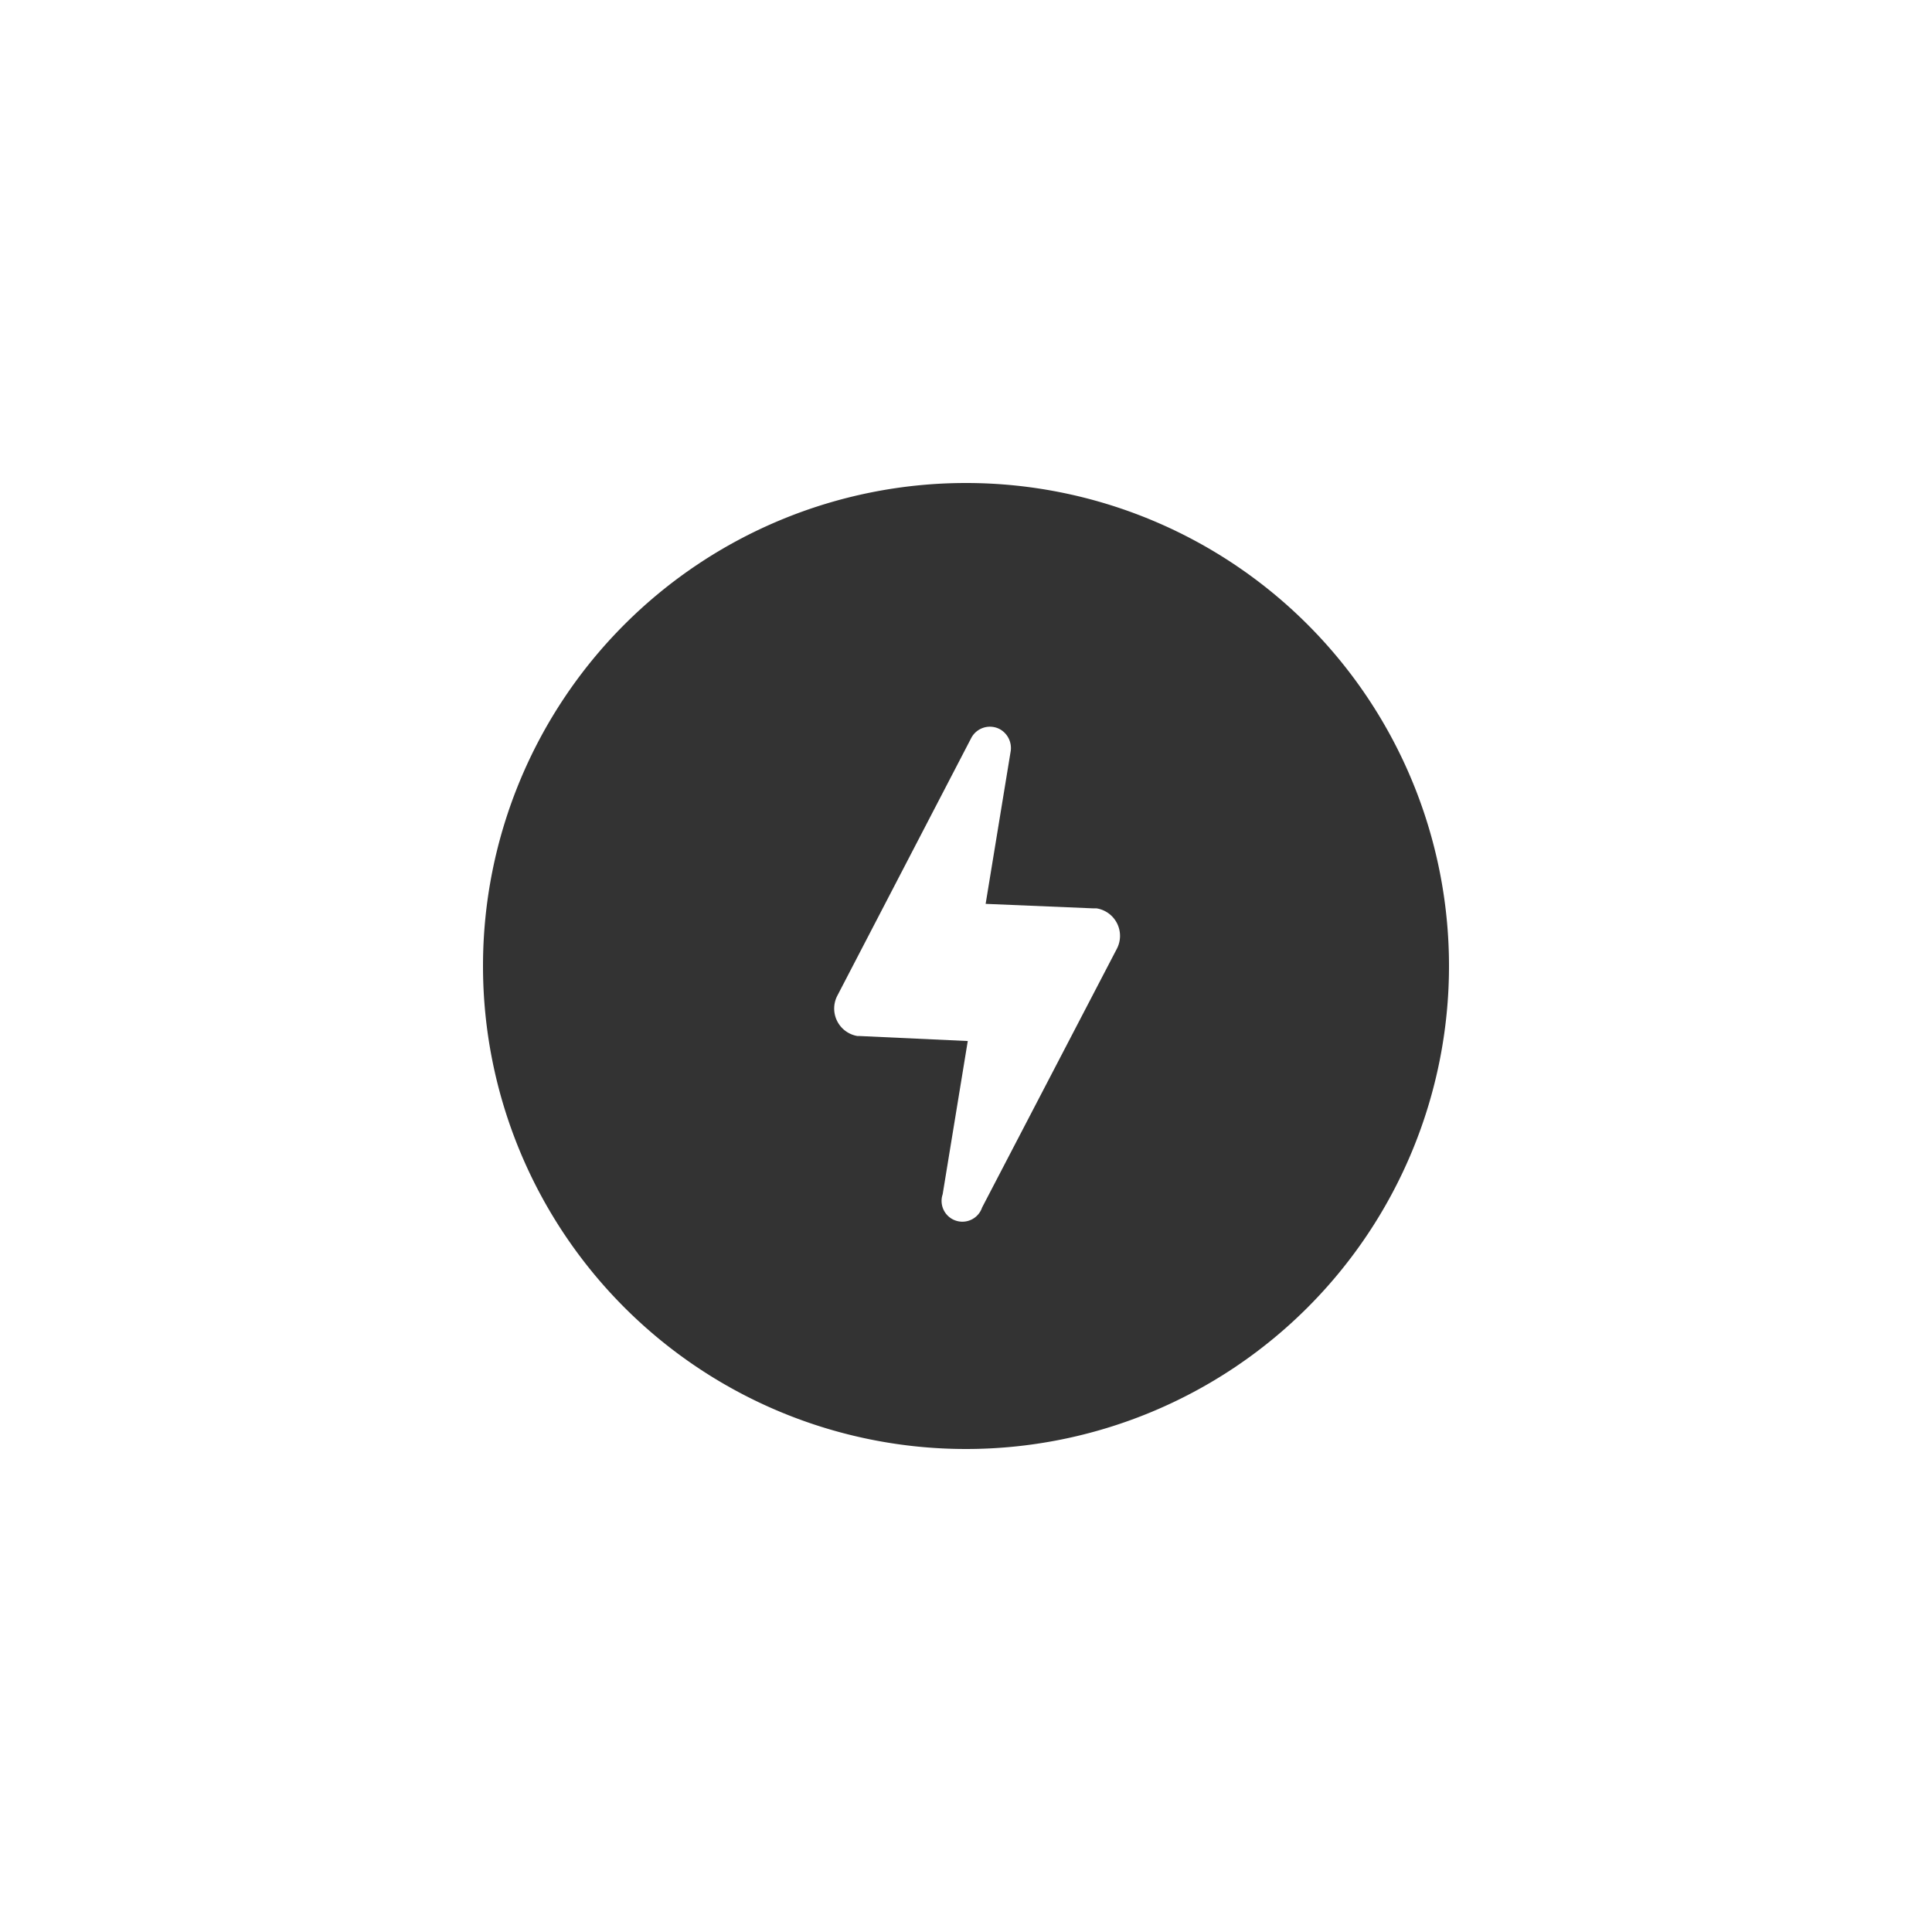
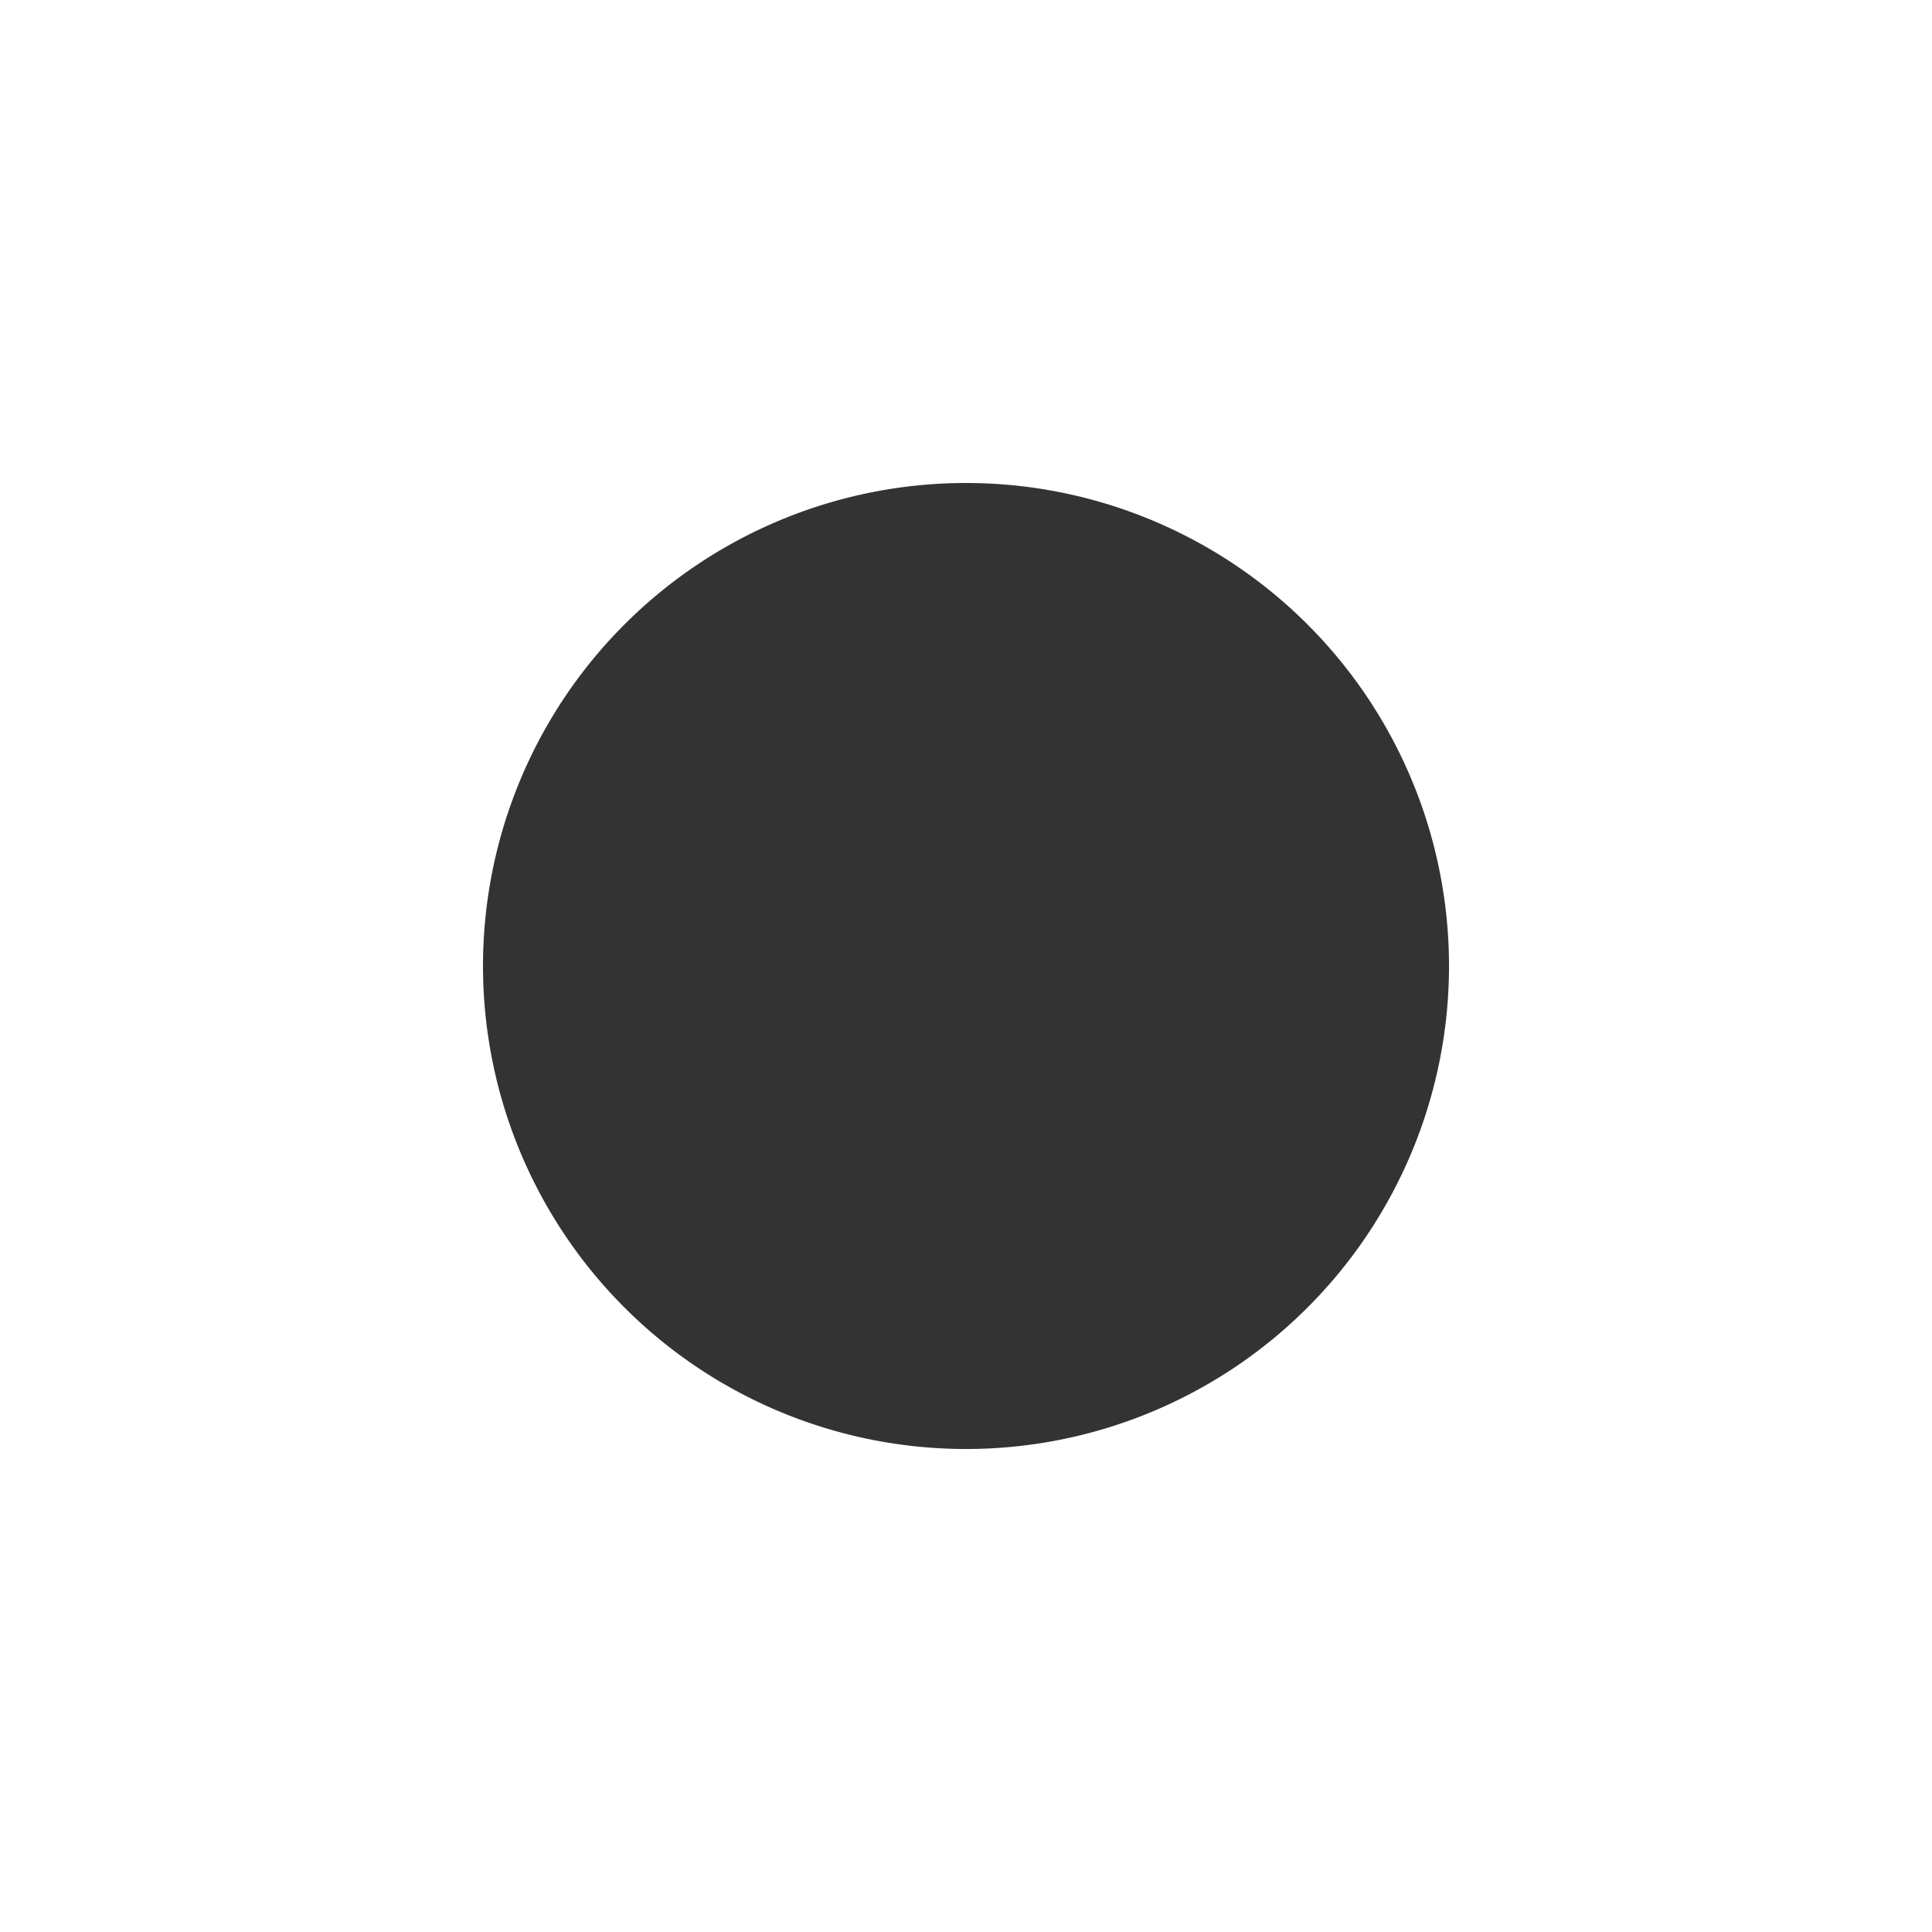
<svg xmlns="http://www.w3.org/2000/svg" id="Layer_1" data-name="Layer 1" viewBox="0 0 120 120">
  <rect x="0" y="0" width="120" height="120" fill="#333333" stroke="none" />
  <defs>
    <style>.cls-1{fill:#fff;}</style>
  </defs>
  <path class="cls-1" d="M0,120H120V0H0ZM60,30A30,30,0,1,1,30,60,30,30,0,0,1,60,30Z" />
-   <path class="cls-1" d="M53.21,64.35h.2l6.7.31-1.56,9.52A1.29,1.29,0,0,0,61,75l8.38-16.09a1.73,1.73,0,0,0-1.27-2.49h-.2l-6.69-.28,1.56-9.51a1.34,1.34,0,0,0-.68-1.34,1.31,1.31,0,0,0-1.77.54L52,61.86a1.73,1.73,0,0,0,1.26,2.49Z" />
</svg>